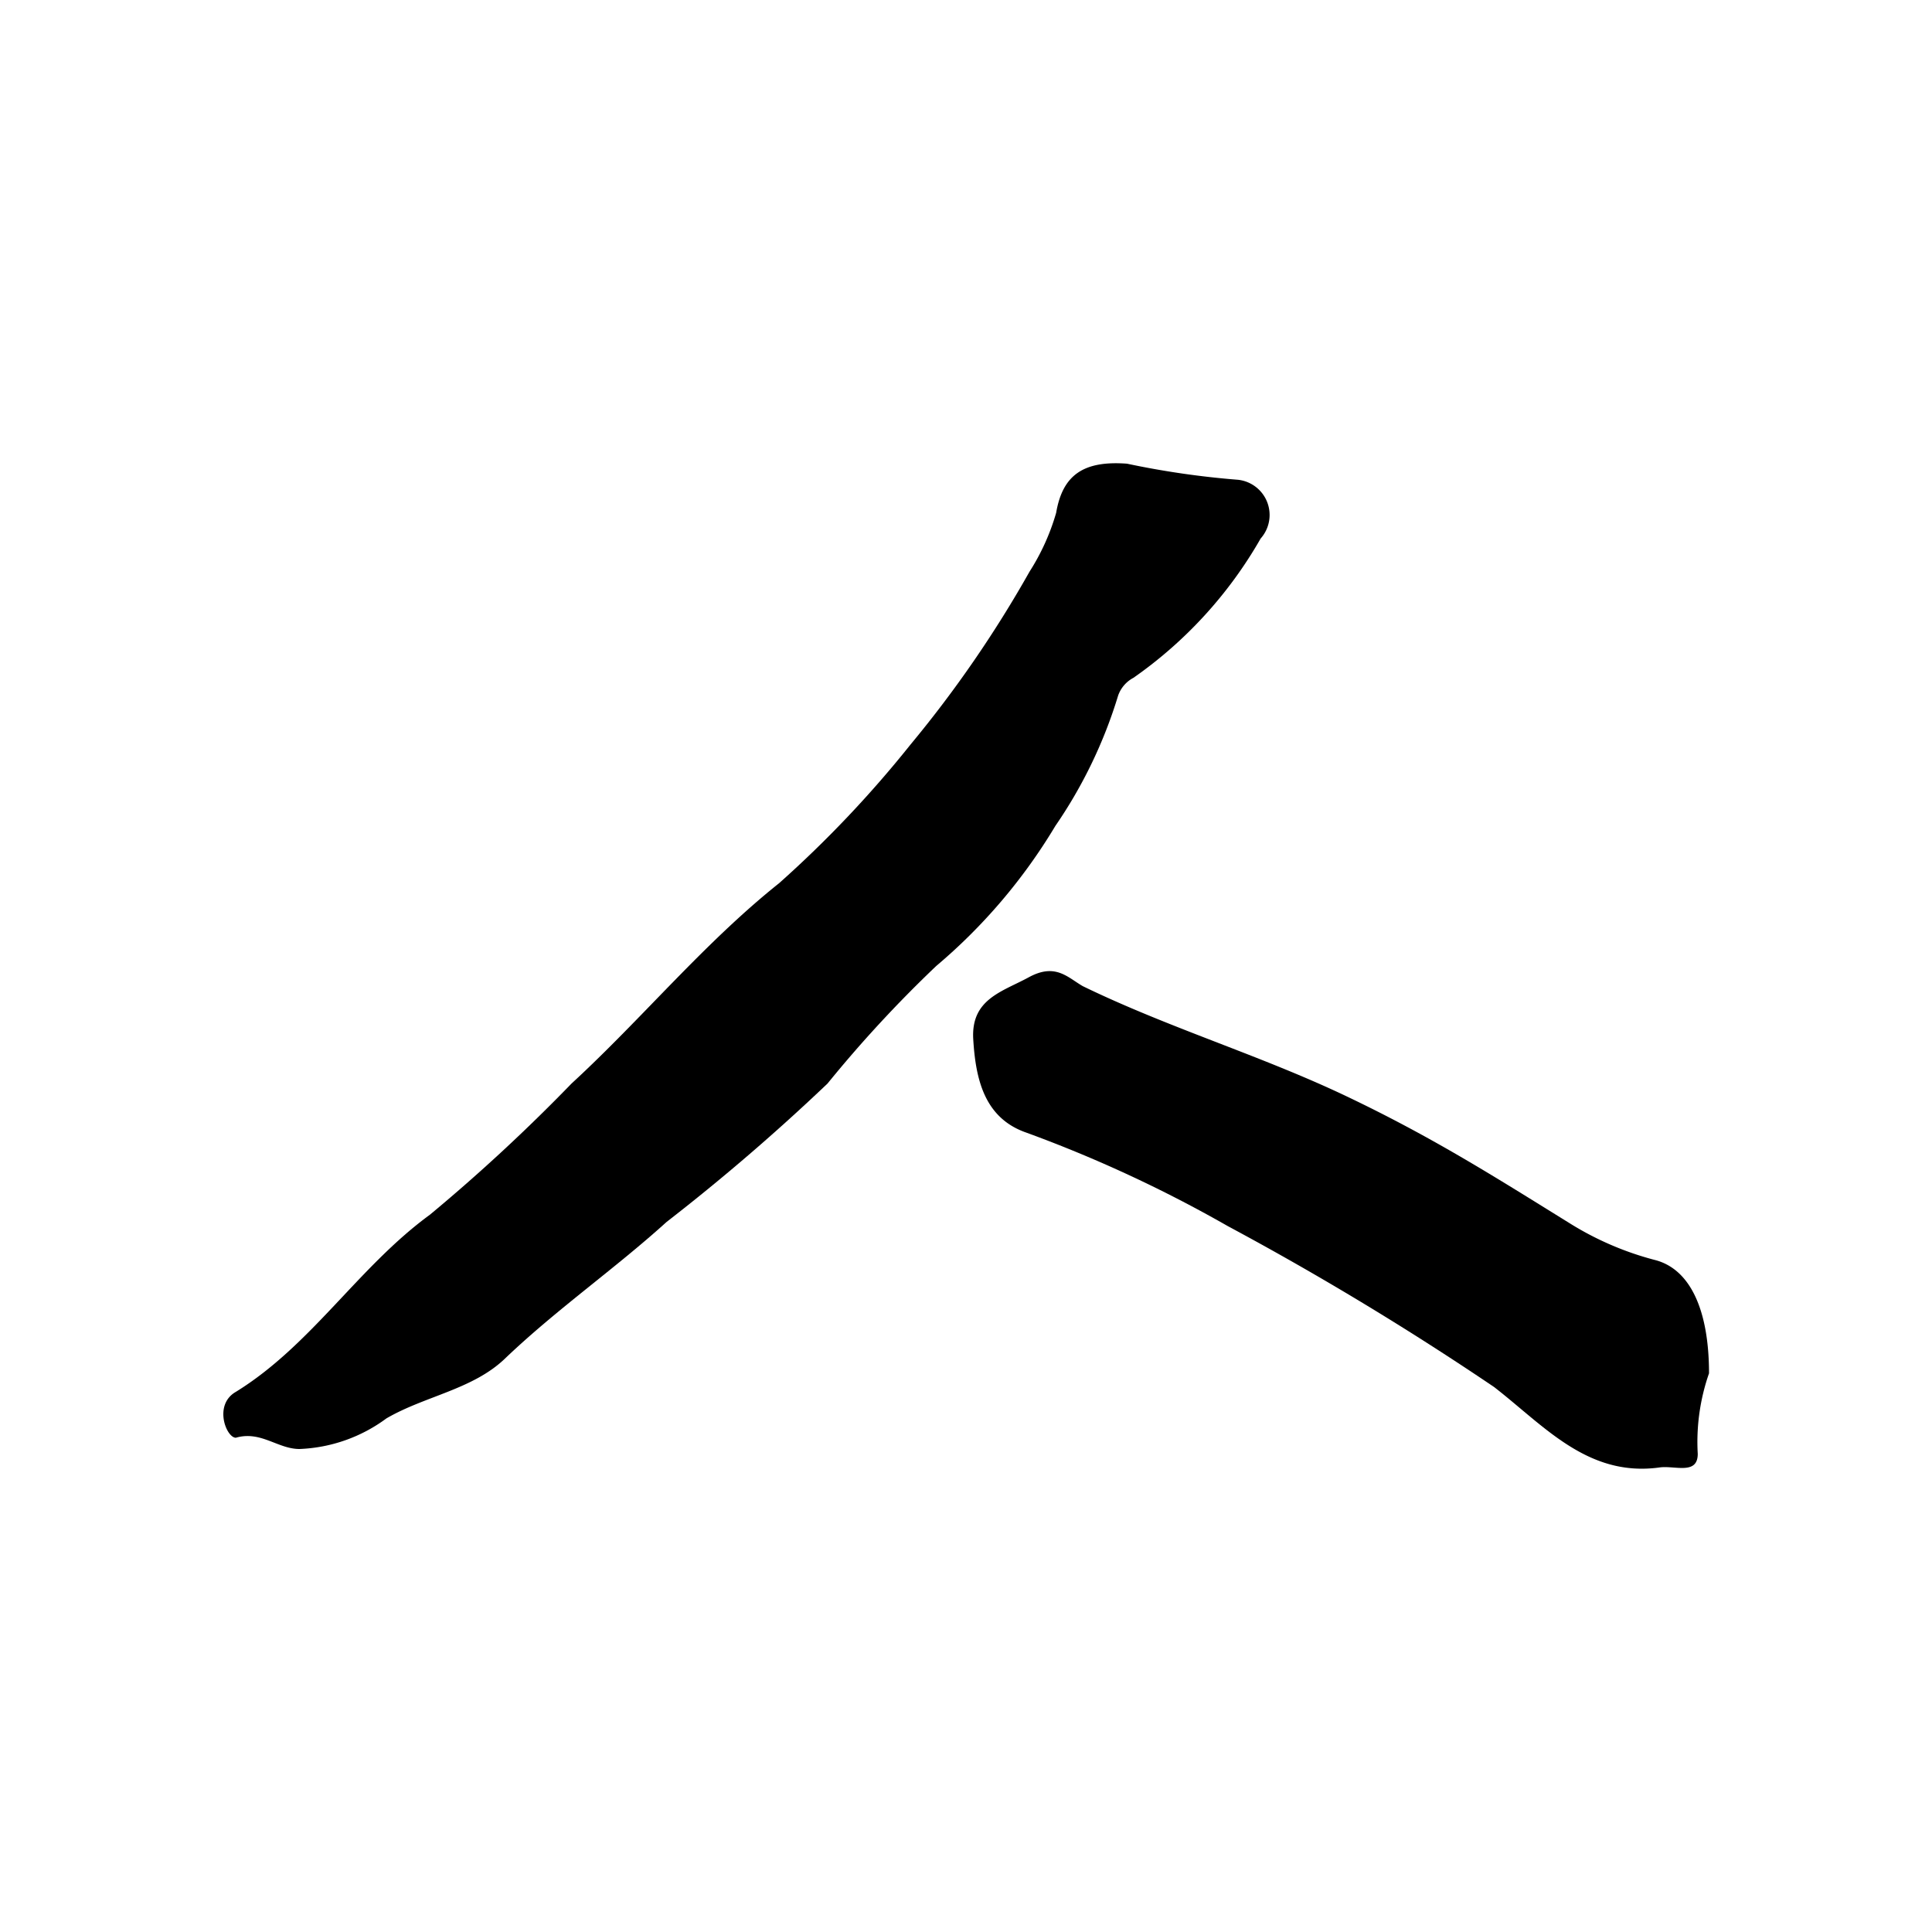
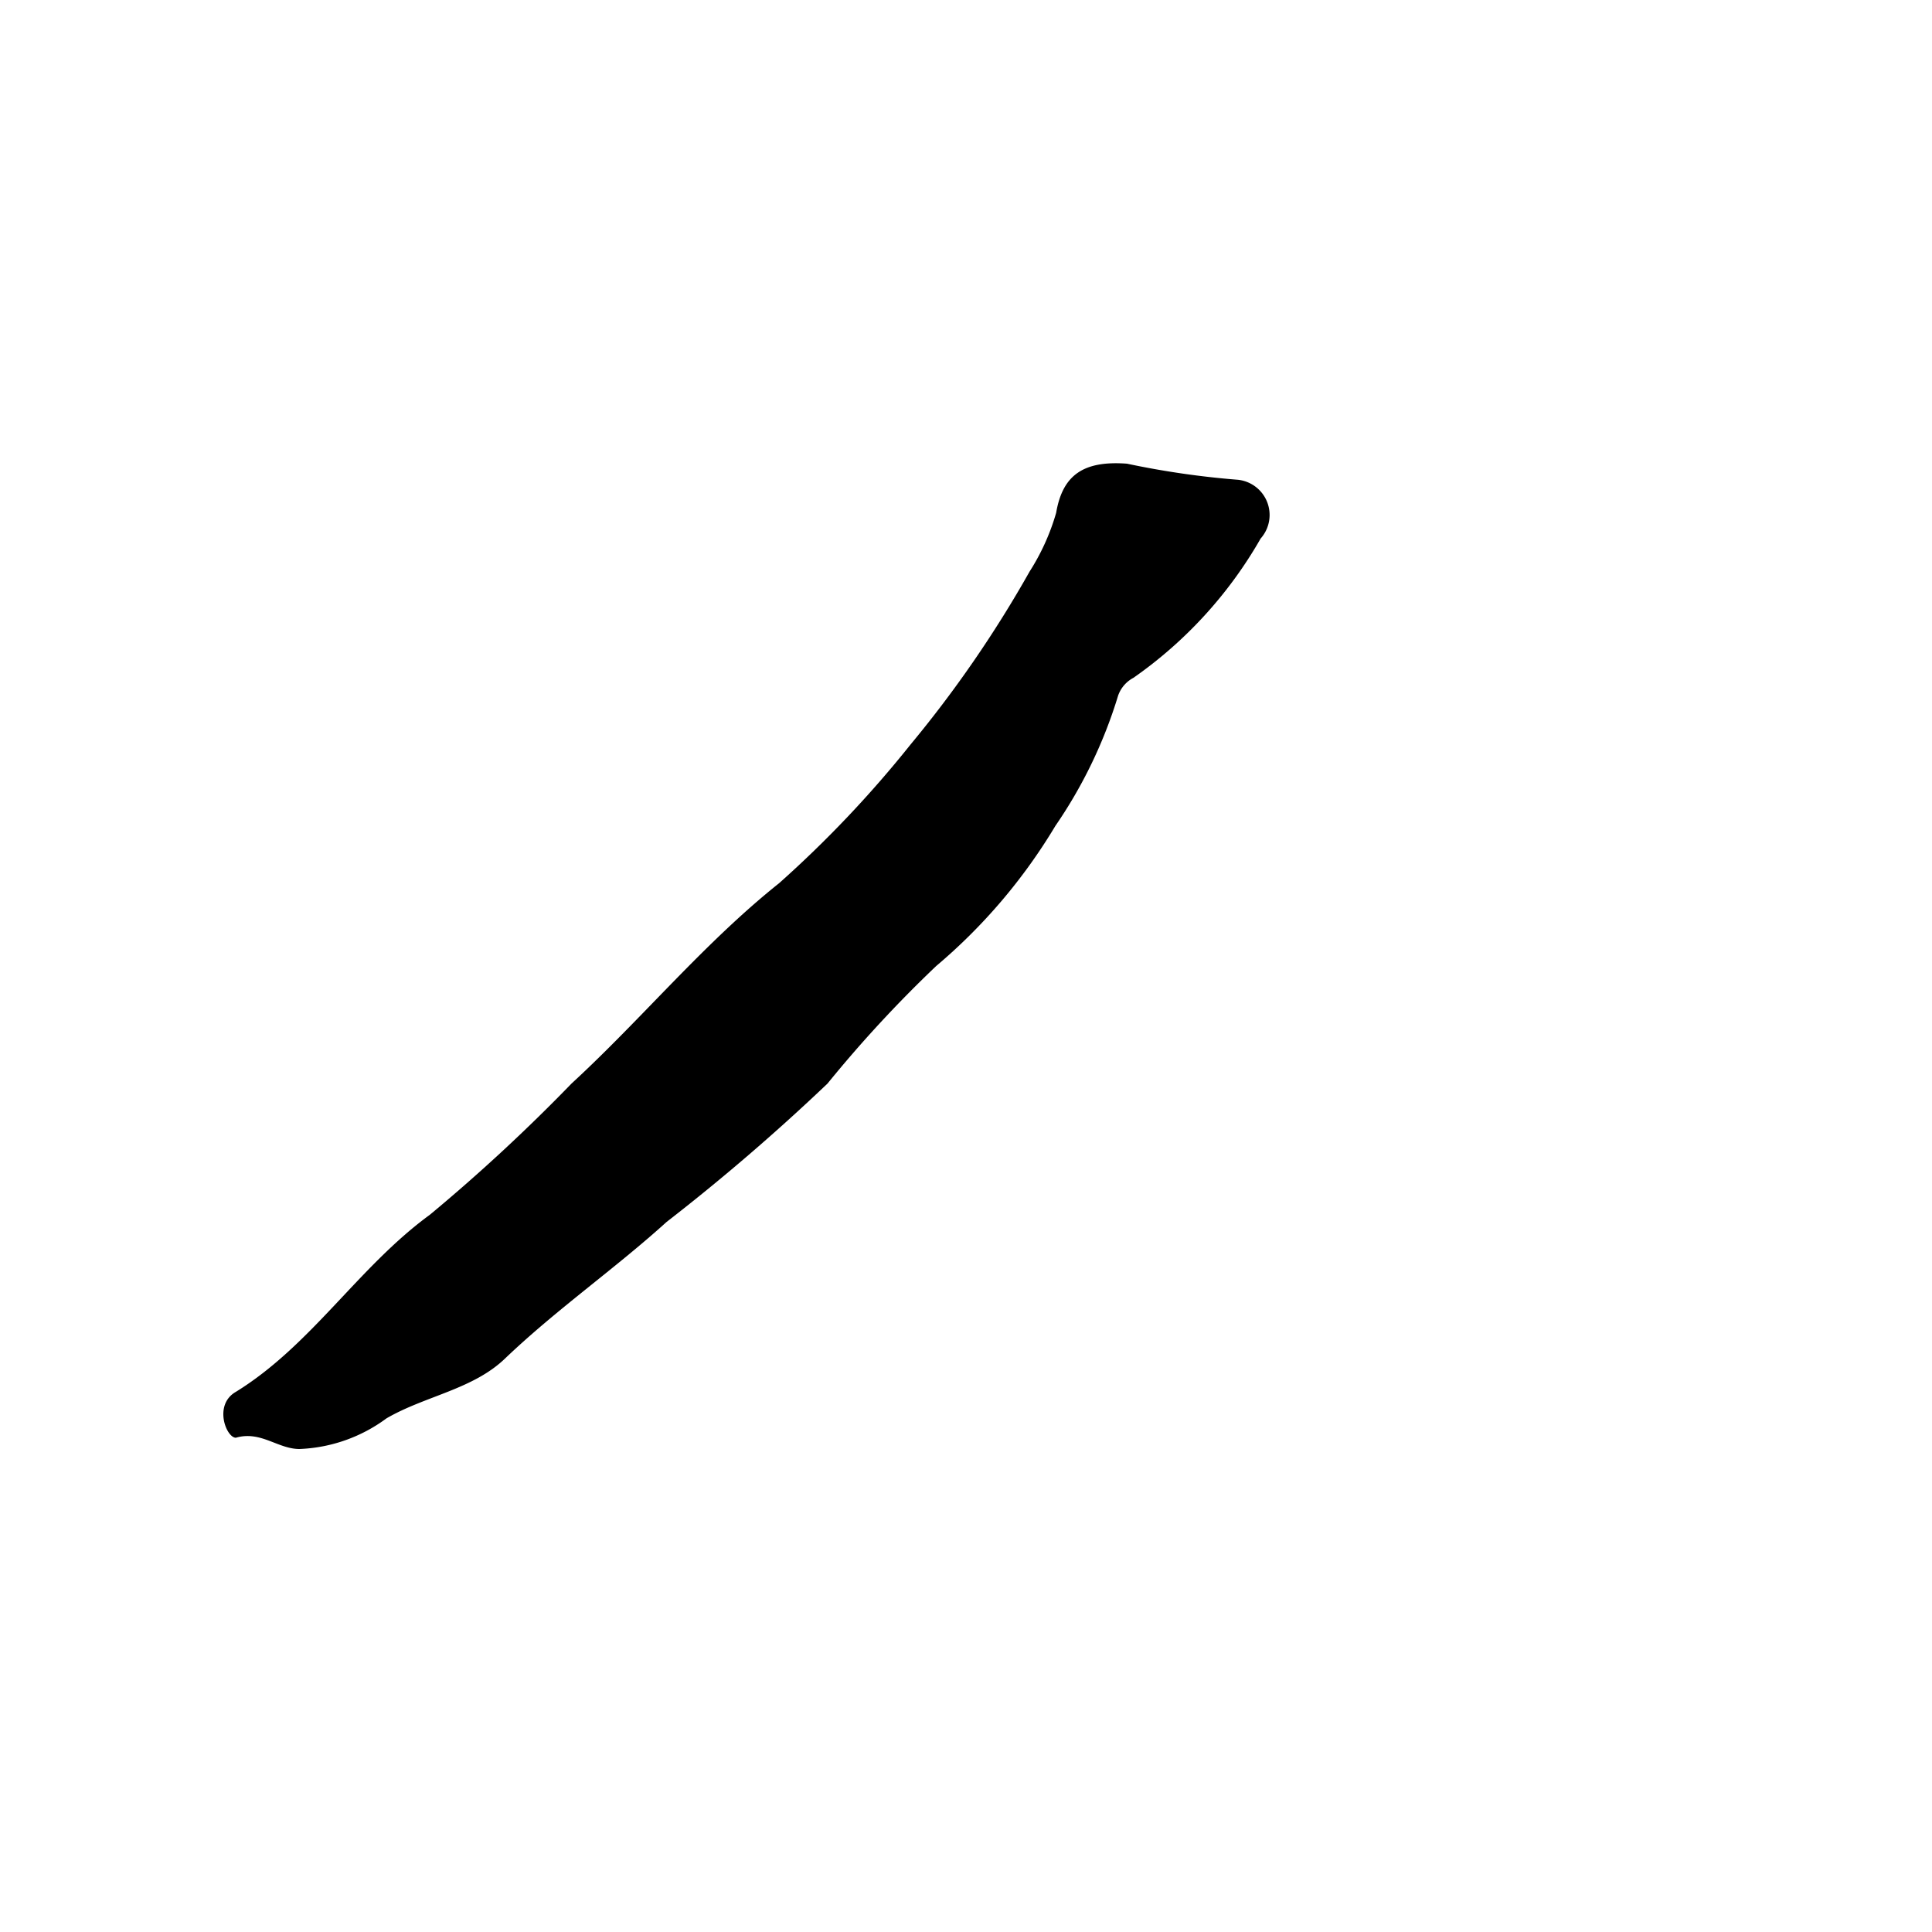
<svg xmlns="http://www.w3.org/2000/svg" width="24" height="24" viewBox="0 0 24 24">
  <title>note02</title>
  <path d="M14,5.76a10.69,10.69,0,0,0,1.38.2.44.44,0,0,1,.28.73,5.34,5.34,0,0,1-1.58,1.73.4.4,0,0,0-.19.22,5.86,5.86,0,0,1-.78,1.62A6.94,6.94,0,0,1,11.63,12a15.54,15.54,0,0,0-1.35,1.46,26.11,26.11,0,0,1-2,1.72c-.64.58-1.36,1.08-2,1.69-.4.39-1,.47-1.48.75A1.94,1.94,0,0,1,3.72,18c-.27,0-.48-.23-.79-.14-.12,0-.28-.41,0-.57.94-.58,1.52-1.55,2.41-2.2a22.19,22.19,0,0,0,1.76-1.63c.88-.81,1.64-1.74,2.58-2.49a14,14,0,0,0,1.63-1.72,14.57,14.57,0,0,0,1.48-2.15,2.78,2.78,0,0,0,.33-.73C13.2,5.9,13.46,5.72,14,5.76Z" />
-   <path d="M21.23,17.06a2.59,2.59,0,0,0-.14,1c0,.27-.29.14-.48.17-.89.12-1.43-.52-2.05-1a37.83,37.83,0,0,0-3.31-2,16.37,16.37,0,0,0-2.5-1.16c-.52-.18-.63-.66-.66-1.16s.36-.59.69-.77.48,0,.67.11c1.07.52,2.21.86,3.28,1.37s1.84,1,2.76,1.57a3.82,3.82,0,0,0,1.06.46C21,15.76,21.23,16.28,21.23,17.06Z" />
</svg>